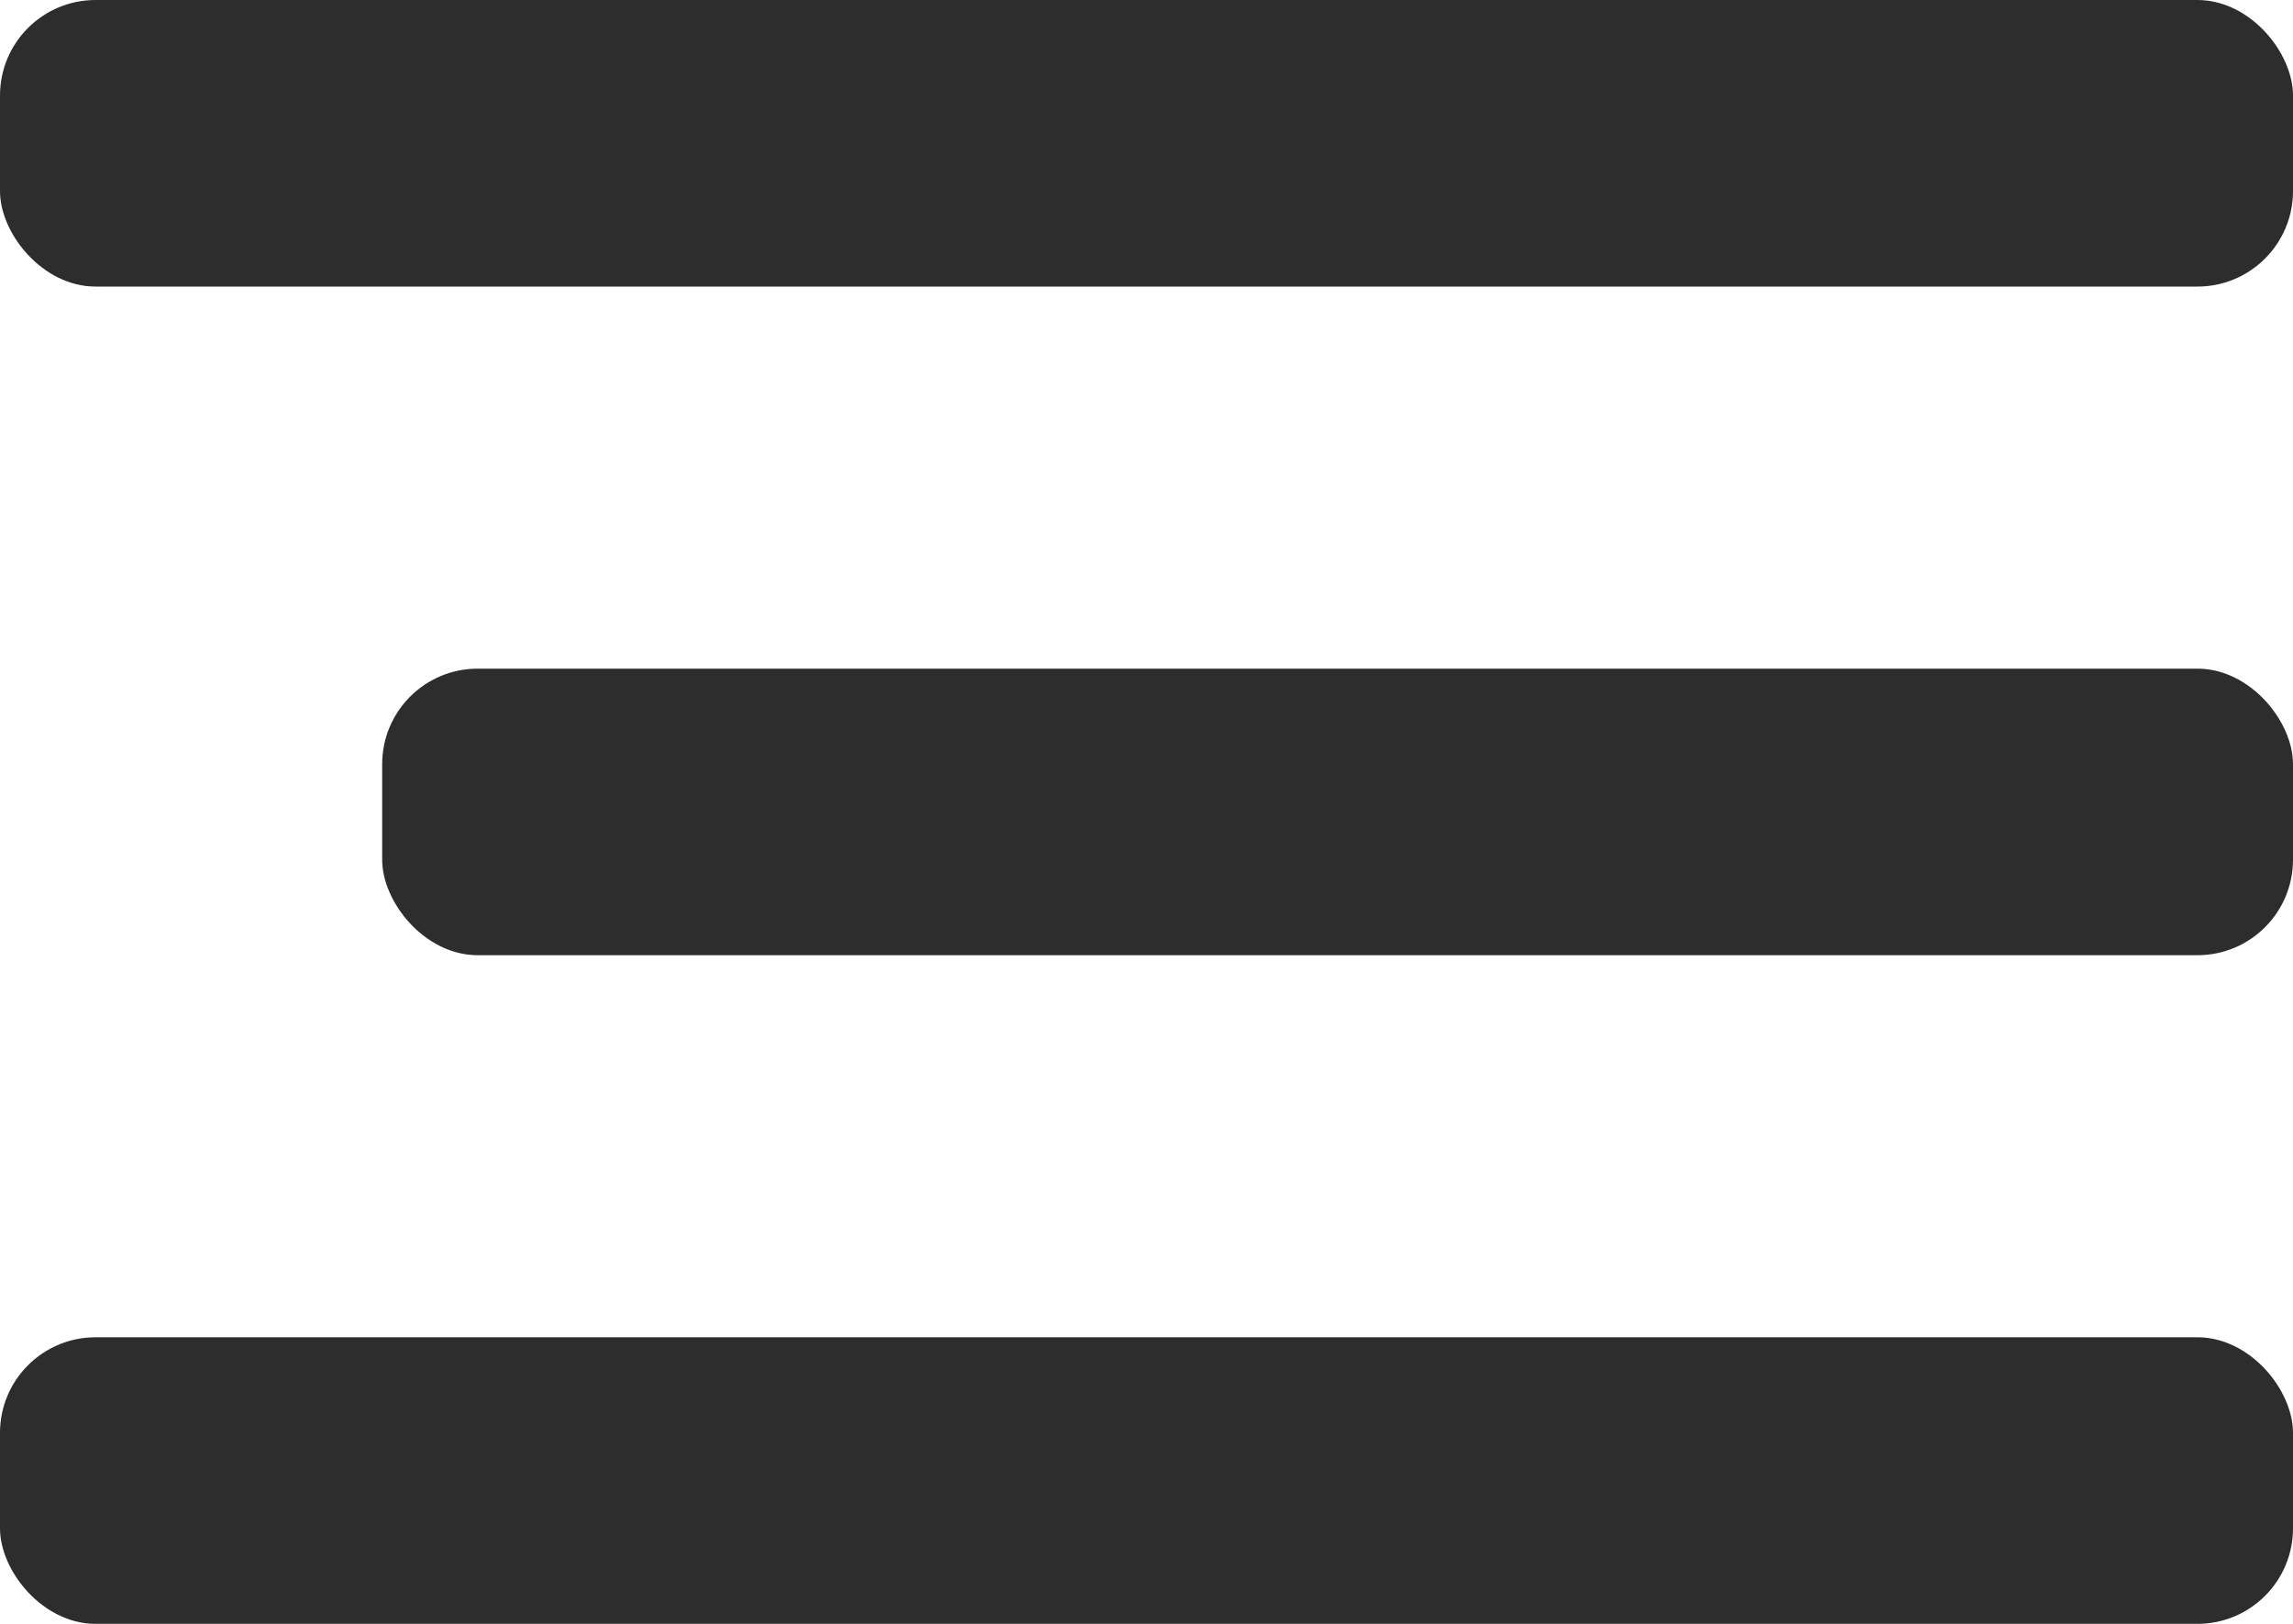
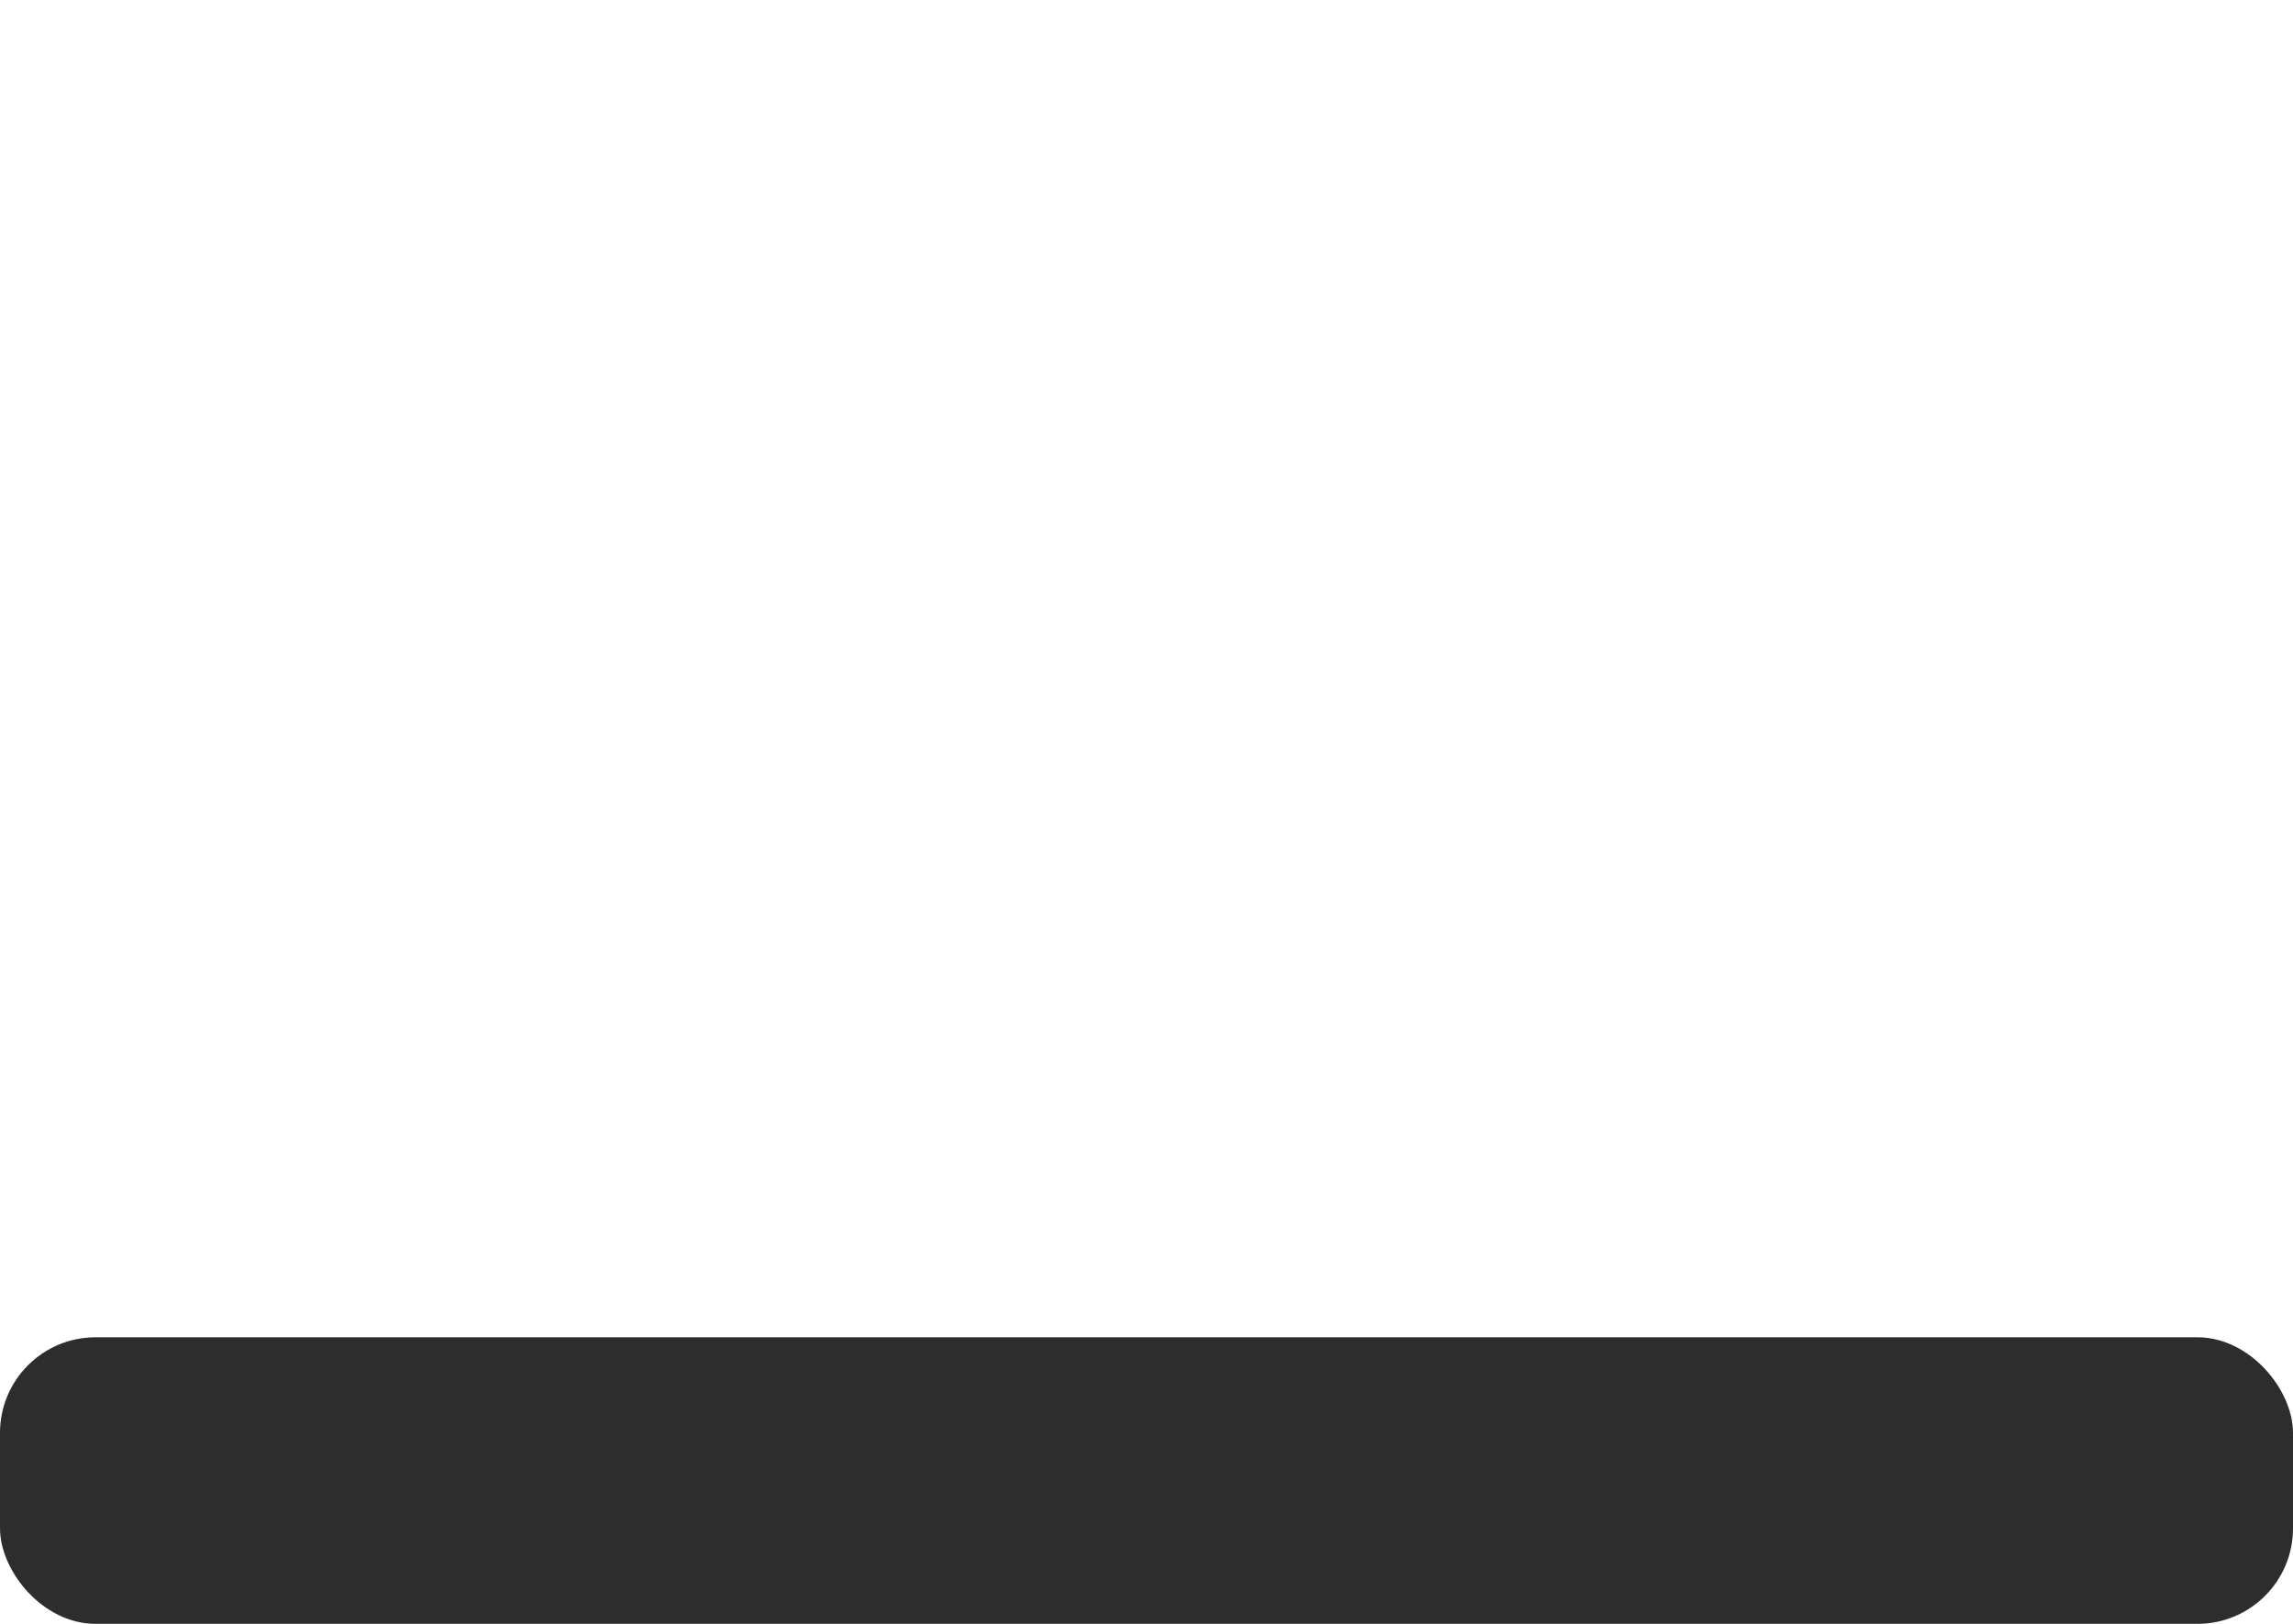
<svg xmlns="http://www.w3.org/2000/svg" width="24" height="17" viewBox="0 0 24 17" fill="none">
-   <rect width="24" height="3" rx="1" fill="#2D2D2D" />
-   <rect x="4" y="7" width="20" height="3" rx="1" fill="#2D2D2D" />
  <rect y="14" width="24" height="3" rx="1" fill="#2D2D2D" />
</svg>